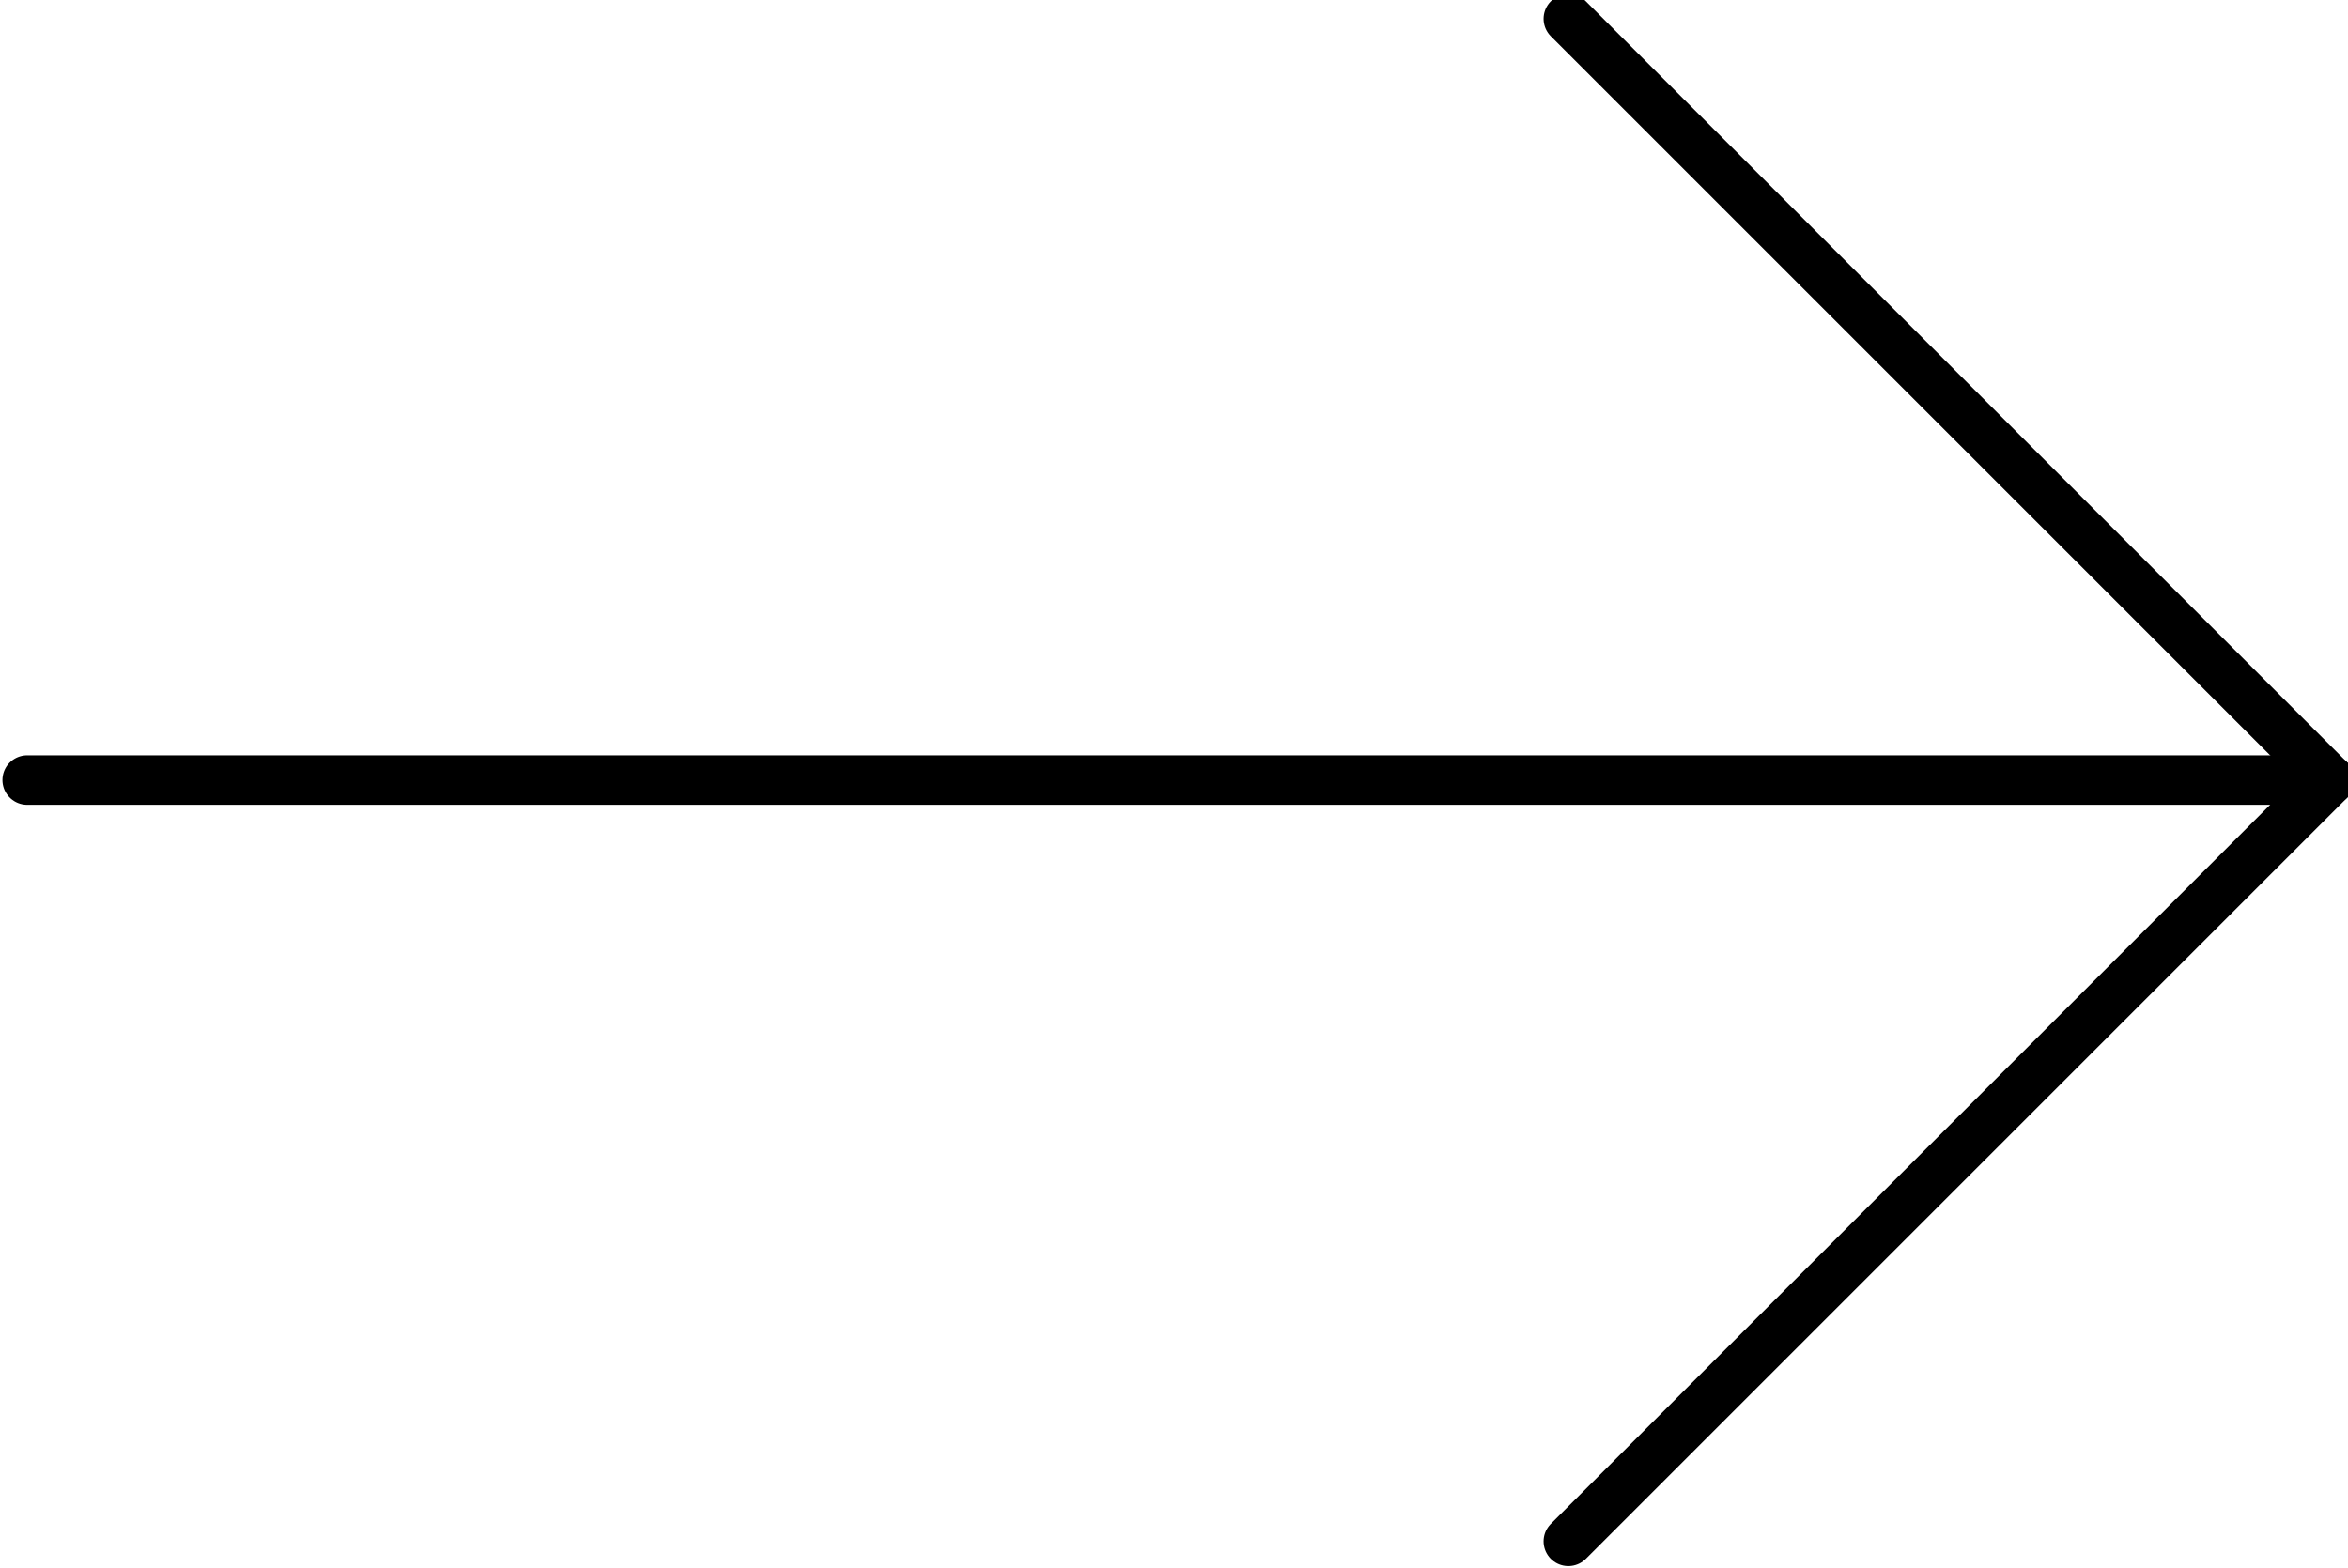
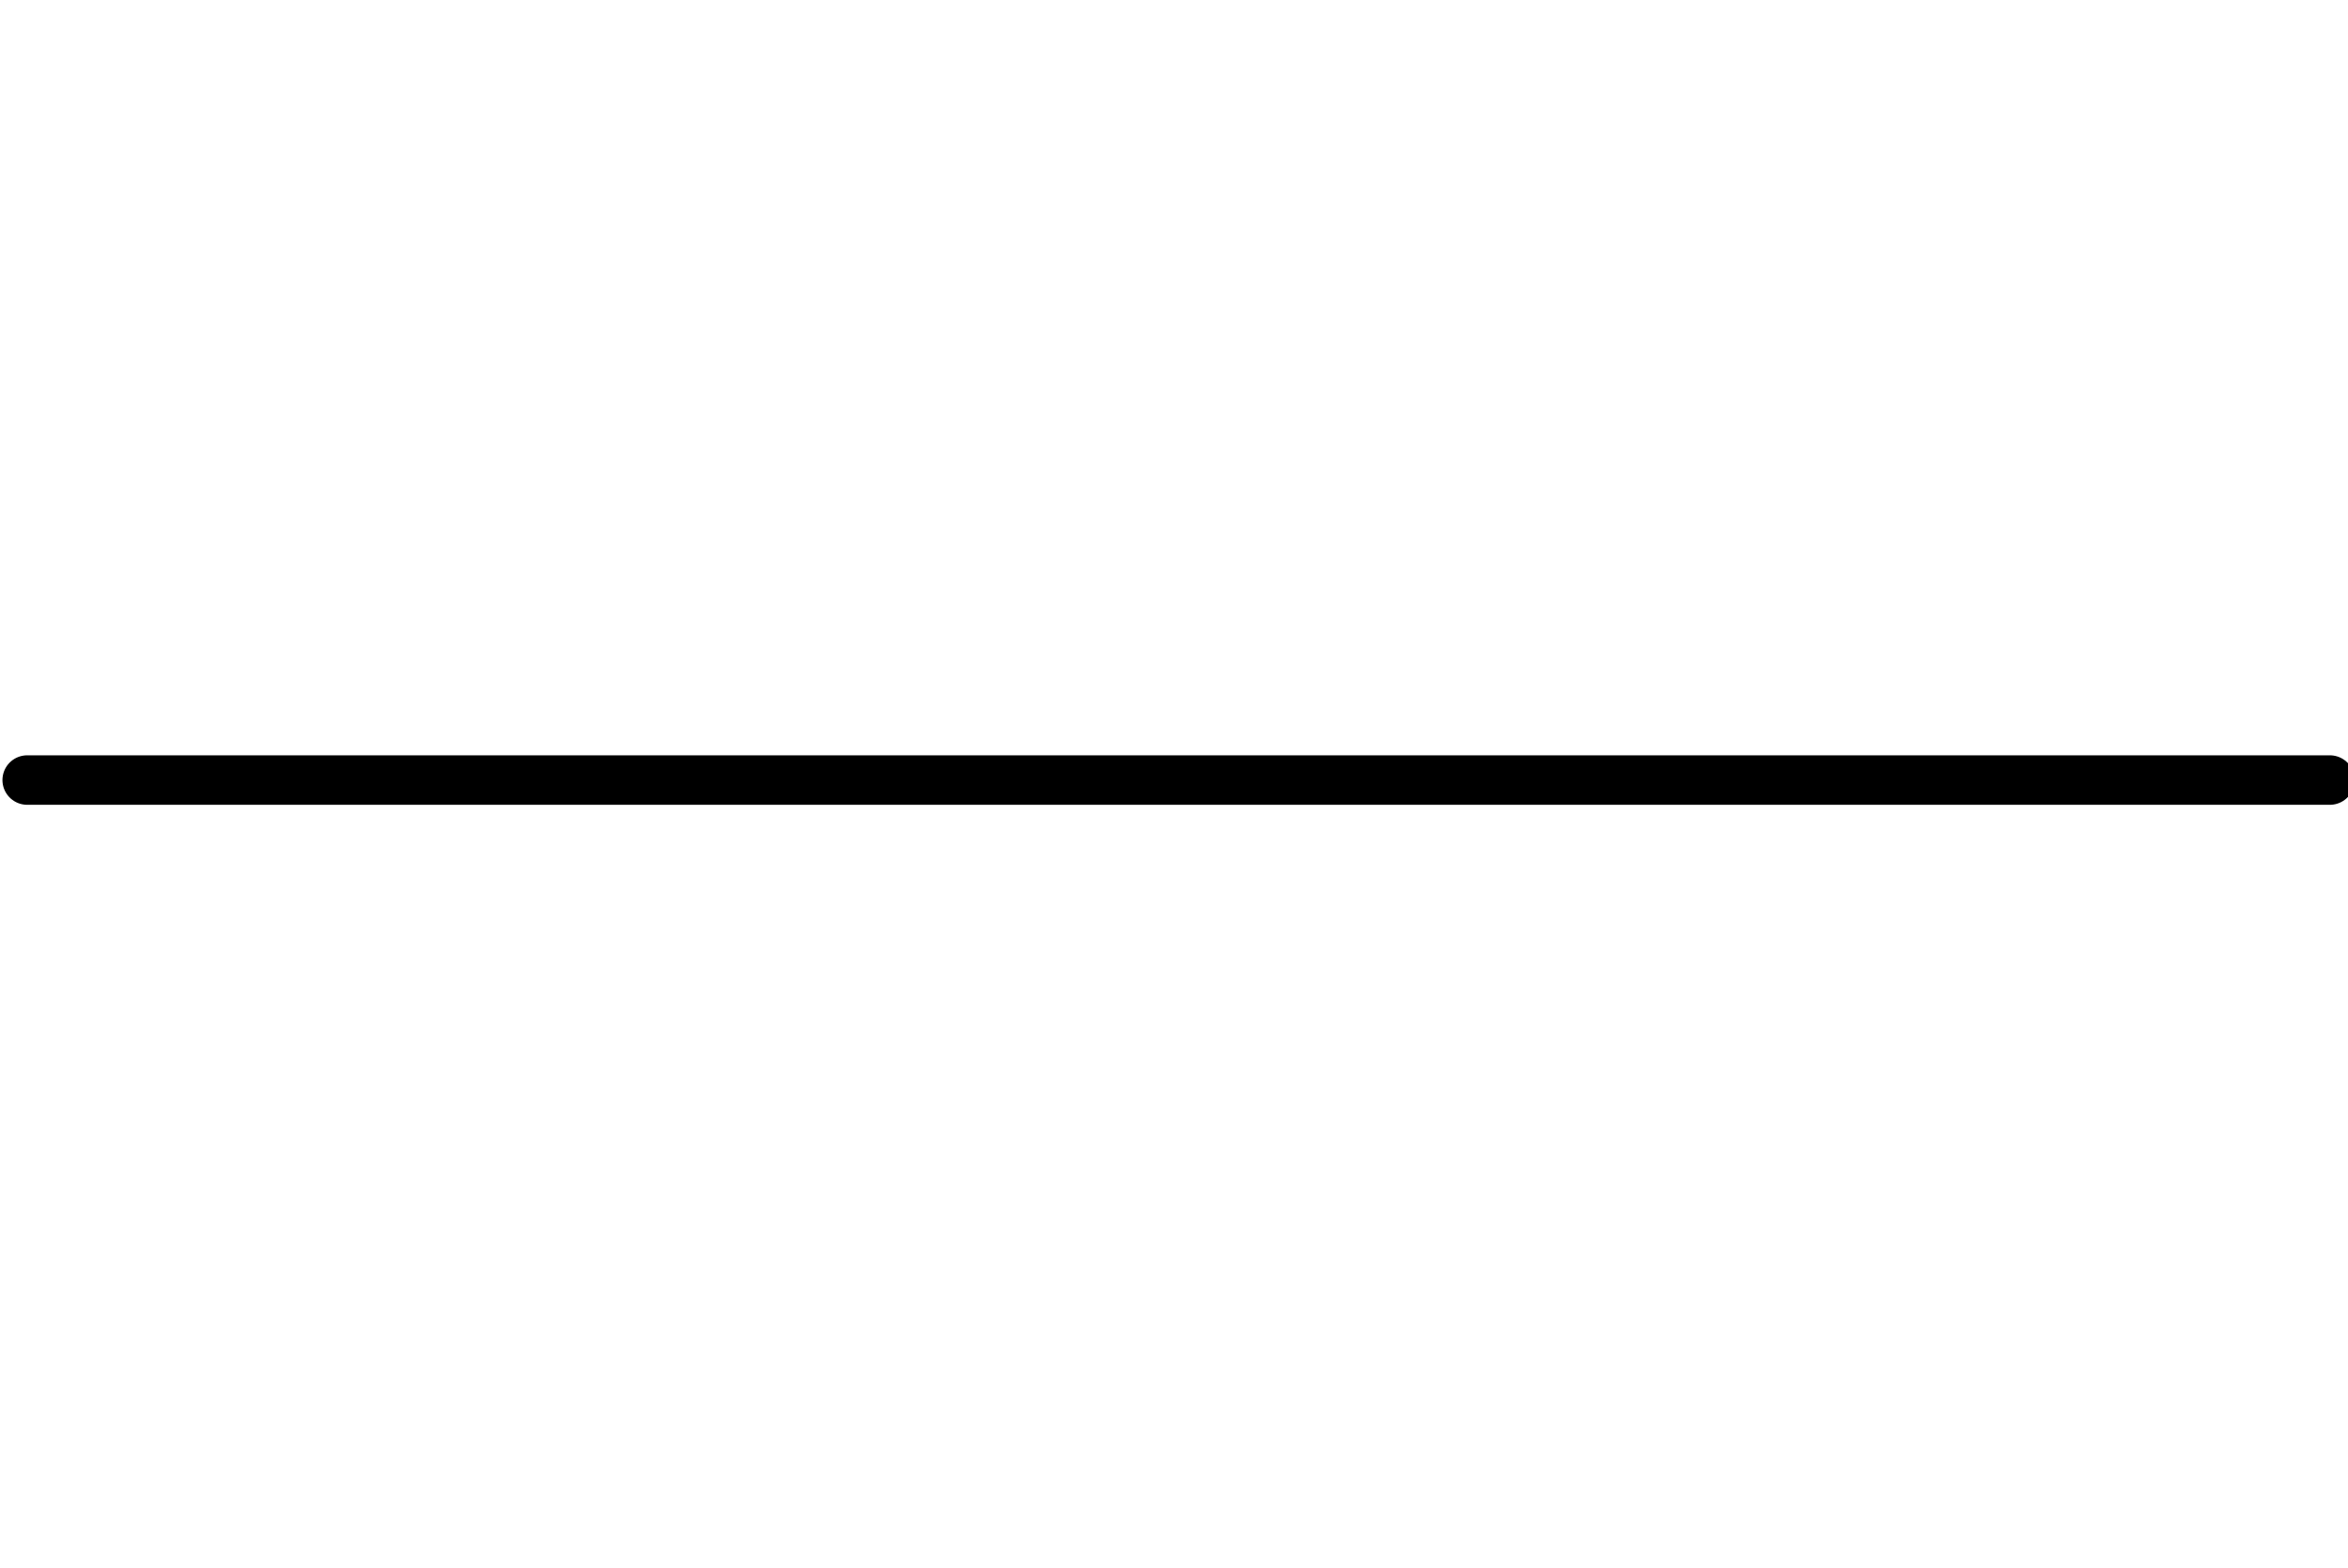
<svg xmlns="http://www.w3.org/2000/svg" version="1.1" id="Layer_1" x="0px" y="0px" viewBox="0 0 25.9 17.3" style="enable-background:new 0 0 25.9 17.3;" xml:space="preserve">
  <style type="text/css">
	.st0{fill:none;stroke:#000000;stroke-width:0.546;stroke-linecap:round;}
	.st1{fill:none;stroke:#000000;stroke-width:0.546;stroke-linecap:round;stroke-linejoin:round;}
</style>
  <g id="Group_55" transform="translate(0.5 0.707)">
    <line id="Line_7_00000177462604358669150970000015198531466414480547_" class="st0" x1="-0.2" y1="7.9" x2="25.2" y2="7.9" />
-     <path id="Path_11_00000090255083473568678130000017325528878668179114_" class="st1" d="M16.8,16.3l8.4-8.4l-8.4-8.4" />
  </g>
</svg>